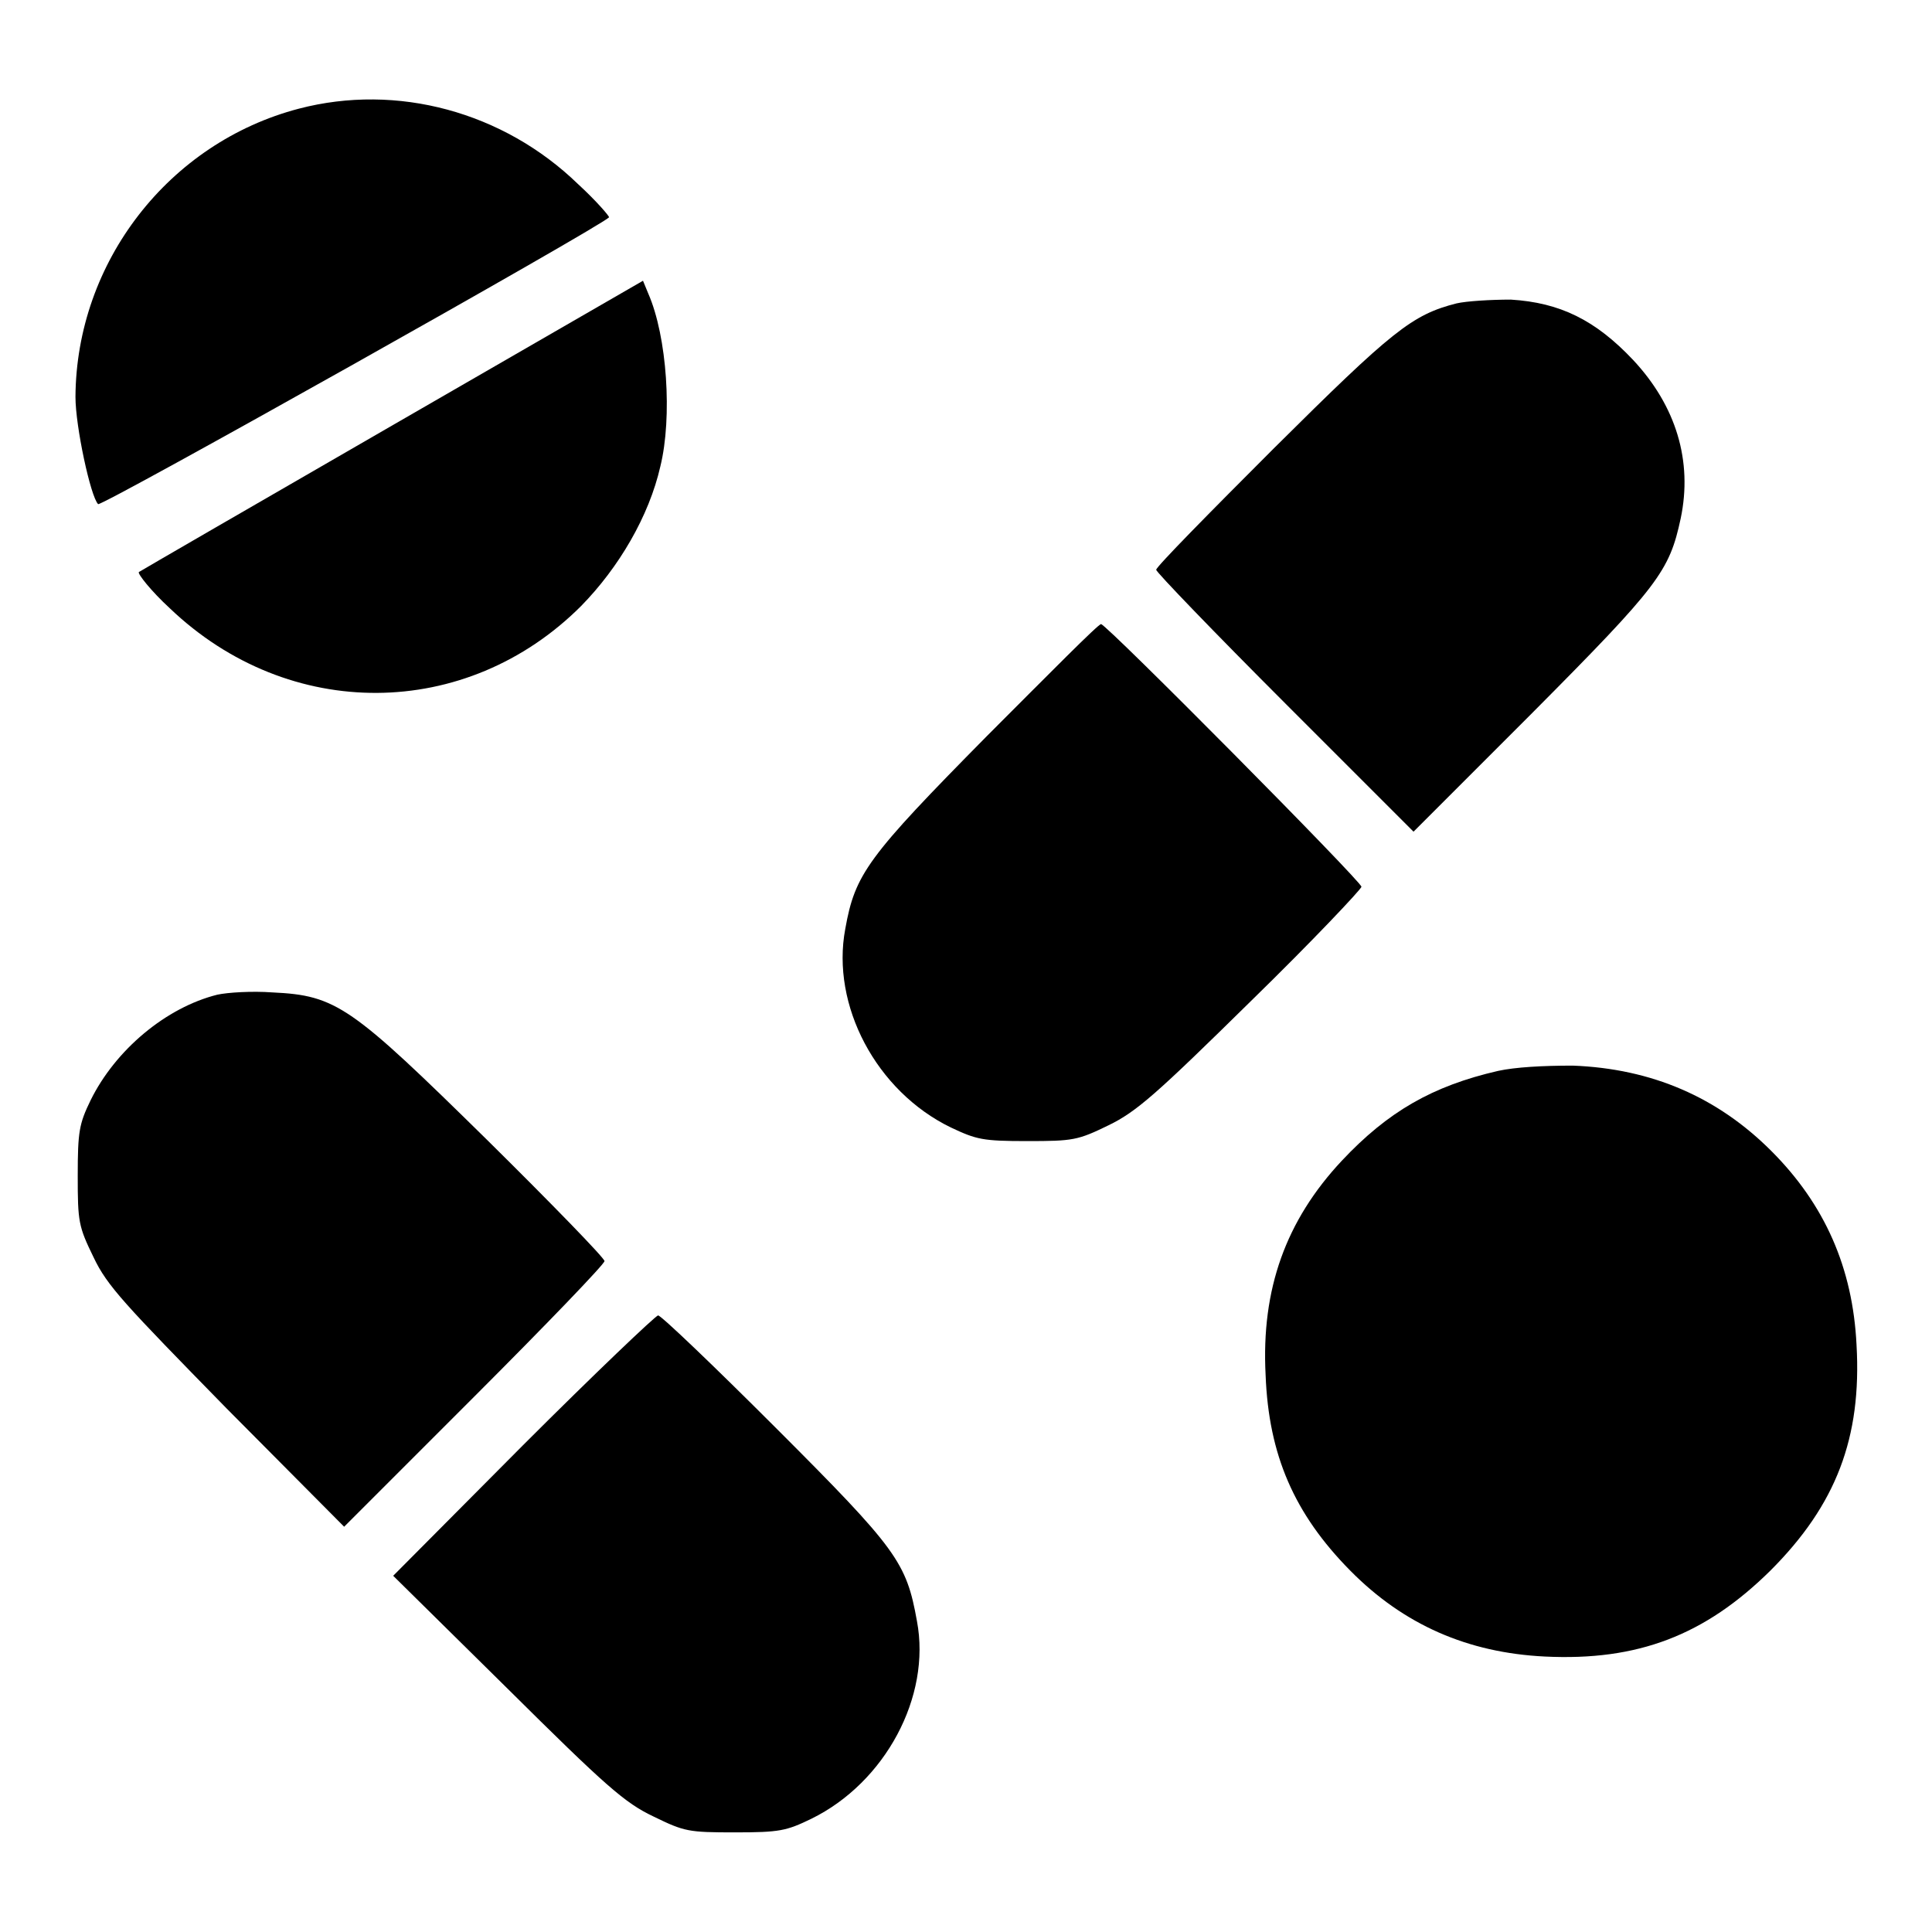
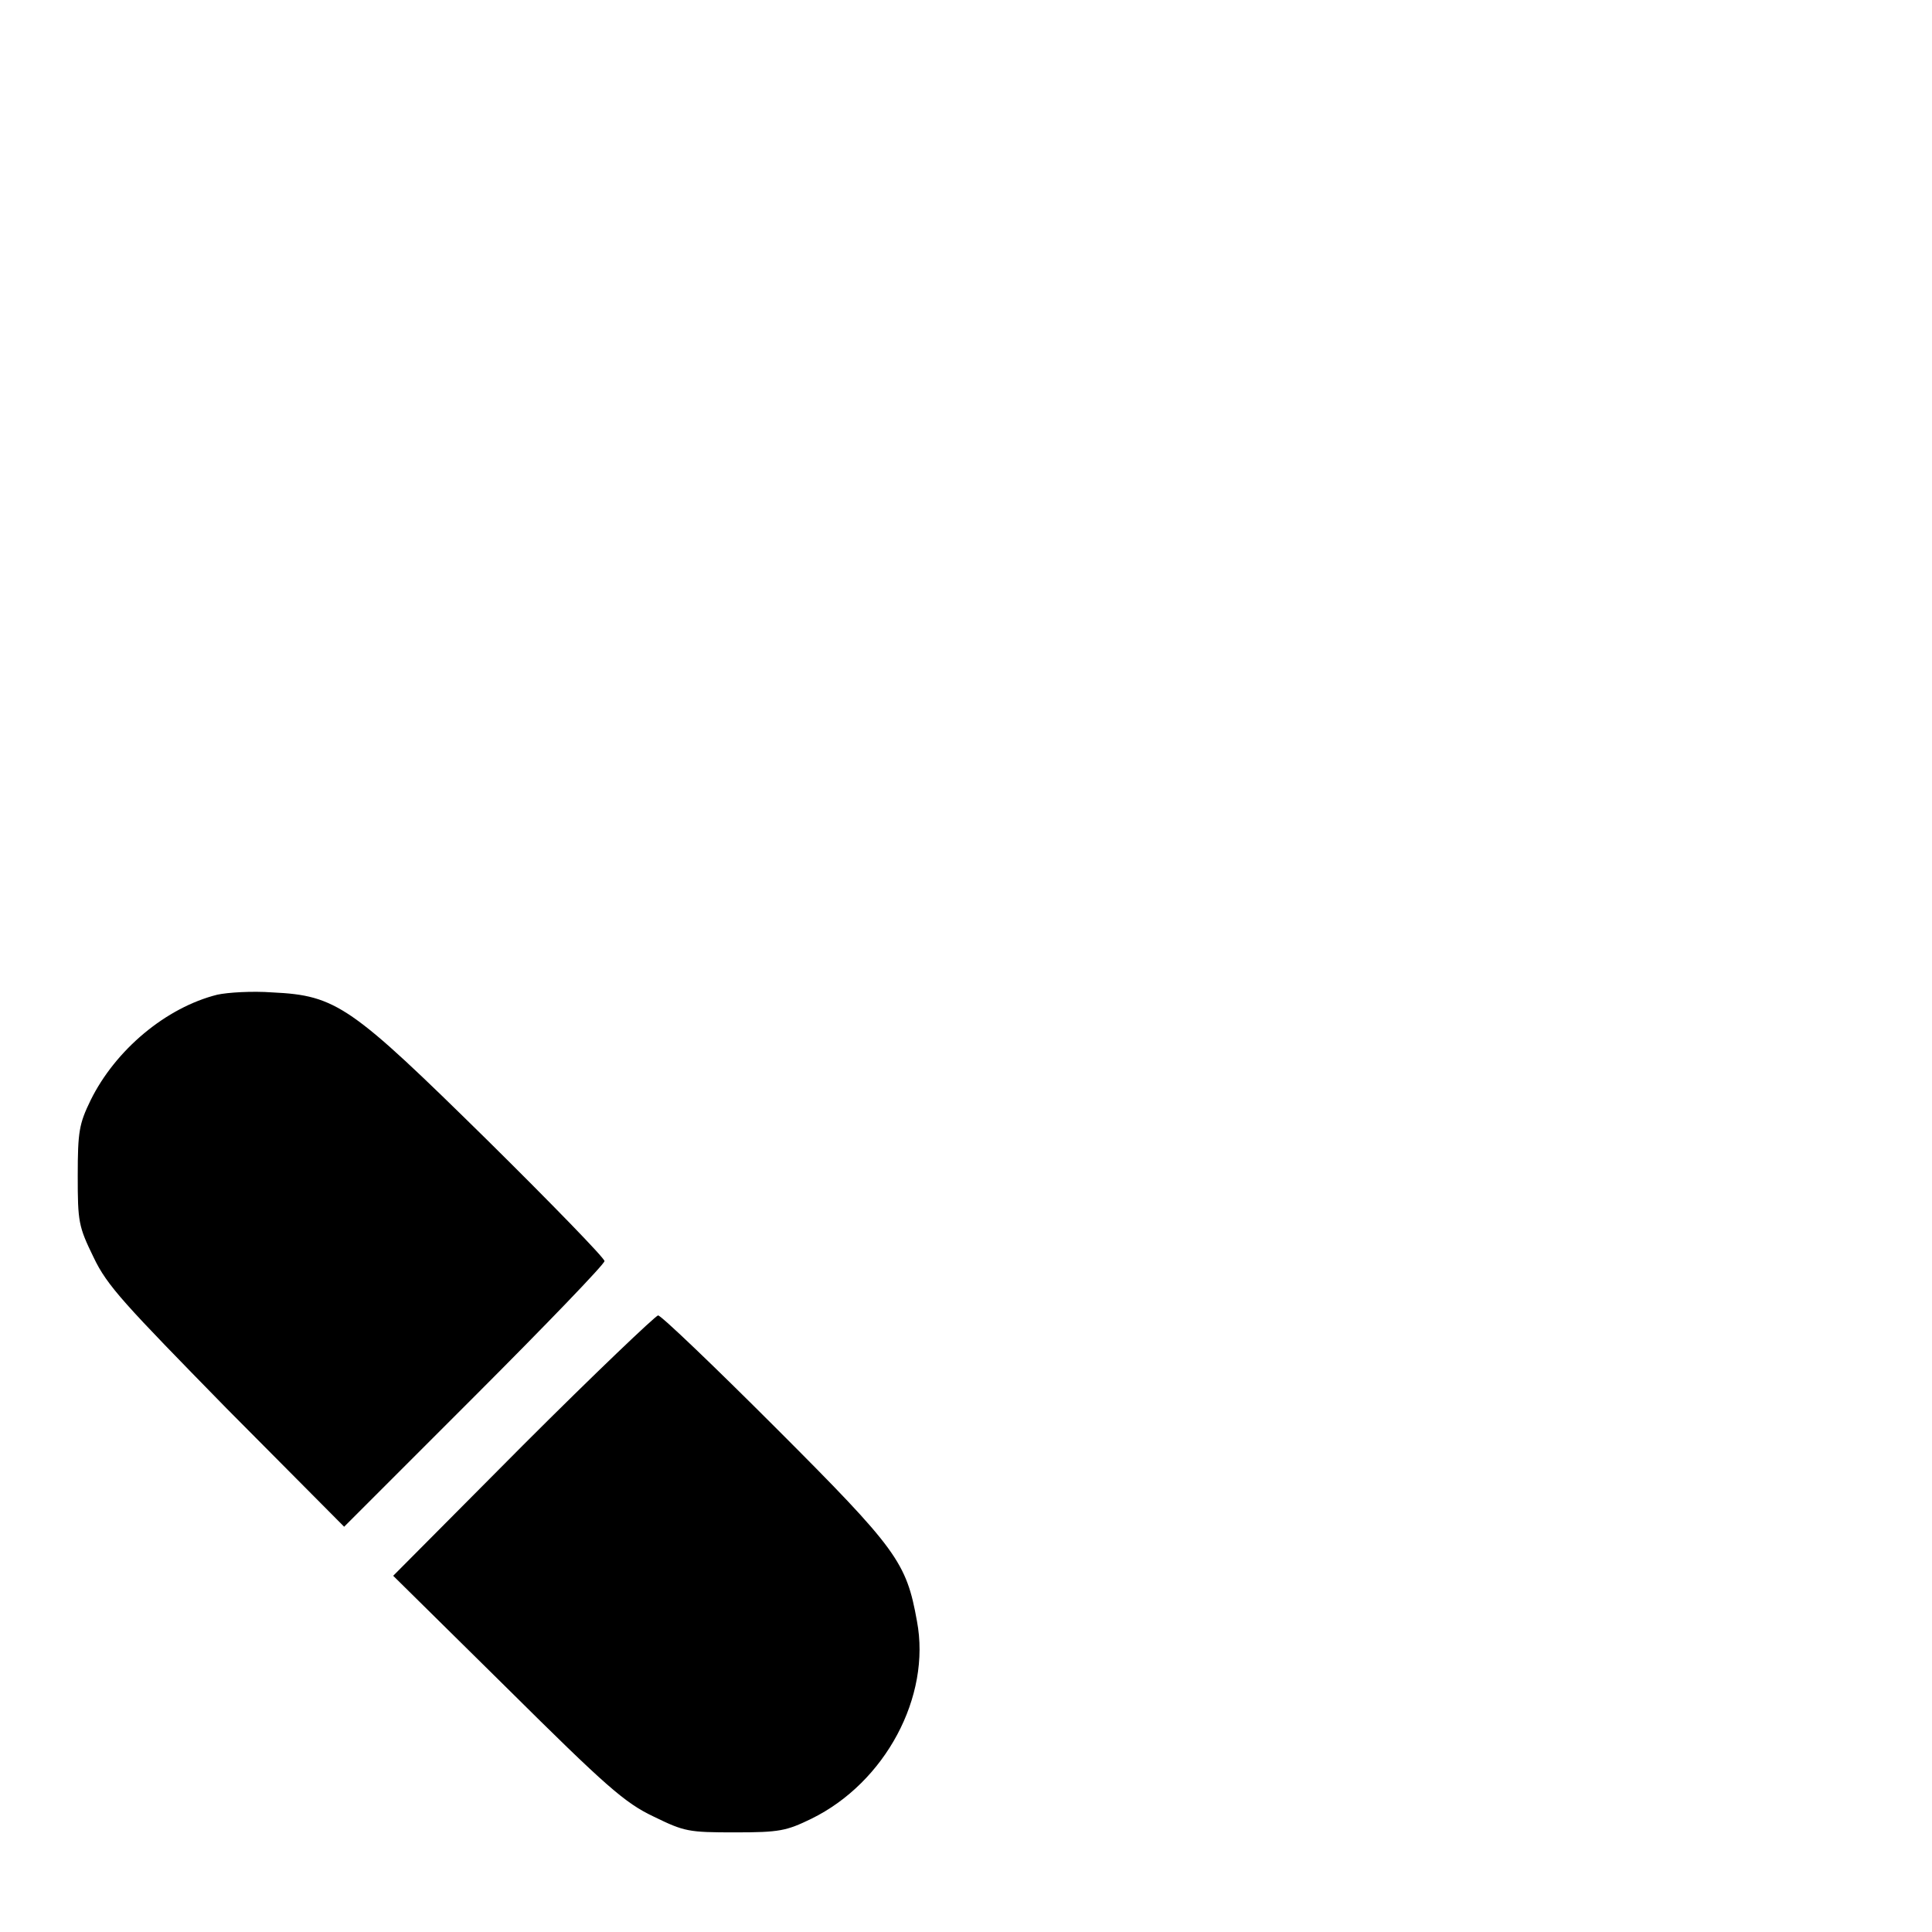
<svg xmlns="http://www.w3.org/2000/svg" version="1.1" x="0px" y="0px" viewBox="0 0 256 256" enable-background="new 0 0 256 256" xml:space="preserve">
  <g>
    <g>
      <g>
-         <path fill="#000000" d="M39.6,14.4C22.4,18.9,10.1,34.7,10,52.6c0,3.9,2,13.2,3,14.2c0.4,0.4,66.3-36.6,67.7-38c0.1-0.1-1.7-2.2-4.1-4.4C66.7,14.8,52.6,11,39.6,14.4z" />
-         <path fill="#000000" d="M52.1,56.3C33.9,66.8,18.7,75.6,18.4,75.8c-0.2,0.2,1.6,2.5,4.1,4.8C38.3,95.7,61.8,95.5,77,80.3c5-5.1,9-11.9,10.5-18.5c1.6-6.5,0.9-17.2-1.6-22.9l-0.7-1.7L52.1,56.3z" />
-         <path fill="#000000" d="M193,40.2c-5.9,1.5-8.5,3.6-24.2,19.2c-8.5,8.5-15.6,15.7-15.6,16.1c0,0.3,7.7,8.3,17.1,17.7l17,17l15.8-15.8c16.7-16.8,18.1-18.7,19.6-25.7c1.6-7.6-0.6-14.9-6.3-21c-5-5.3-9.7-7.6-16.2-8C197.5,39.7,194.3,39.9,193,40.2z" />
-         <path fill="#000000" d="M130.8,97.5c-15.9,16.1-17.5,18.3-18.8,25.6c-1.9,10.1,4.1,21.5,14,26.3c3.4,1.6,4.2,1.8,10.1,1.8c6.1,0,6.7-0.1,10.8-2.1c3.7-1.8,6.3-4.1,18.9-16.5c8.1-7.9,14.6-14.8,14.6-15.1c0-0.7-33.8-34.8-34.5-34.8C145.6,82.6,138.9,89.4,130.8,97.5z" />
        <path fill="#000000" d="M28.8,131.8c-6.8,1.7-13.5,7.3-16.8,14c-1.5,3.1-1.7,4.1-1.7,10c0,6.1,0.1,6.7,2.1,10.8c1.8,3.8,4.1,6.2,17.6,20l15.6,15.7L62.9,185c9.5-9.5,17.2-17.5,17.2-17.9c0-0.4-7-7.6-15.5-16c-18.1-17.8-20-19.2-28.5-19.6C33.4,131.3,30.2,131.5,28.8,131.8z" />
-         <path fill="#000000" d="M198.5,141.9c-8.7,2-14.6,5.4-20.7,11.9c-7.4,7.9-10.7,17-10.1,28.4c0.4,10.6,3.8,18.4,11.2,25.9c7.1,7.2,15.6,10.9,25.8,11.4c12.3,0.6,21.2-2.8,29.9-11.4c8.7-8.7,12.1-17.6,11.4-29.9c-0.5-10.2-4.2-18.6-11.3-25.7c-7.1-7.1-15.8-10.9-26.3-11.3C204.4,141.2,200.8,141.4,198.5,141.9z" />
        <path fill="#000000" d="M69.3,191.5l-17.2,17.3l15.1,14.9c13.1,13,15.6,15.2,19.4,17c4.1,2,4.6,2.1,10.8,2.1c5.9,0,6.8-0.2,10.1-1.8c9.8-4.8,15.9-16.2,14-26.2c-1.4-7.8-2.6-9.5-18.7-25.6c-8.2-8.2-15.2-14.9-15.6-14.9C86.9,174.3,78.8,182,69.3,191.5z" />
      </g>
    </g>
  </g>
</svg>